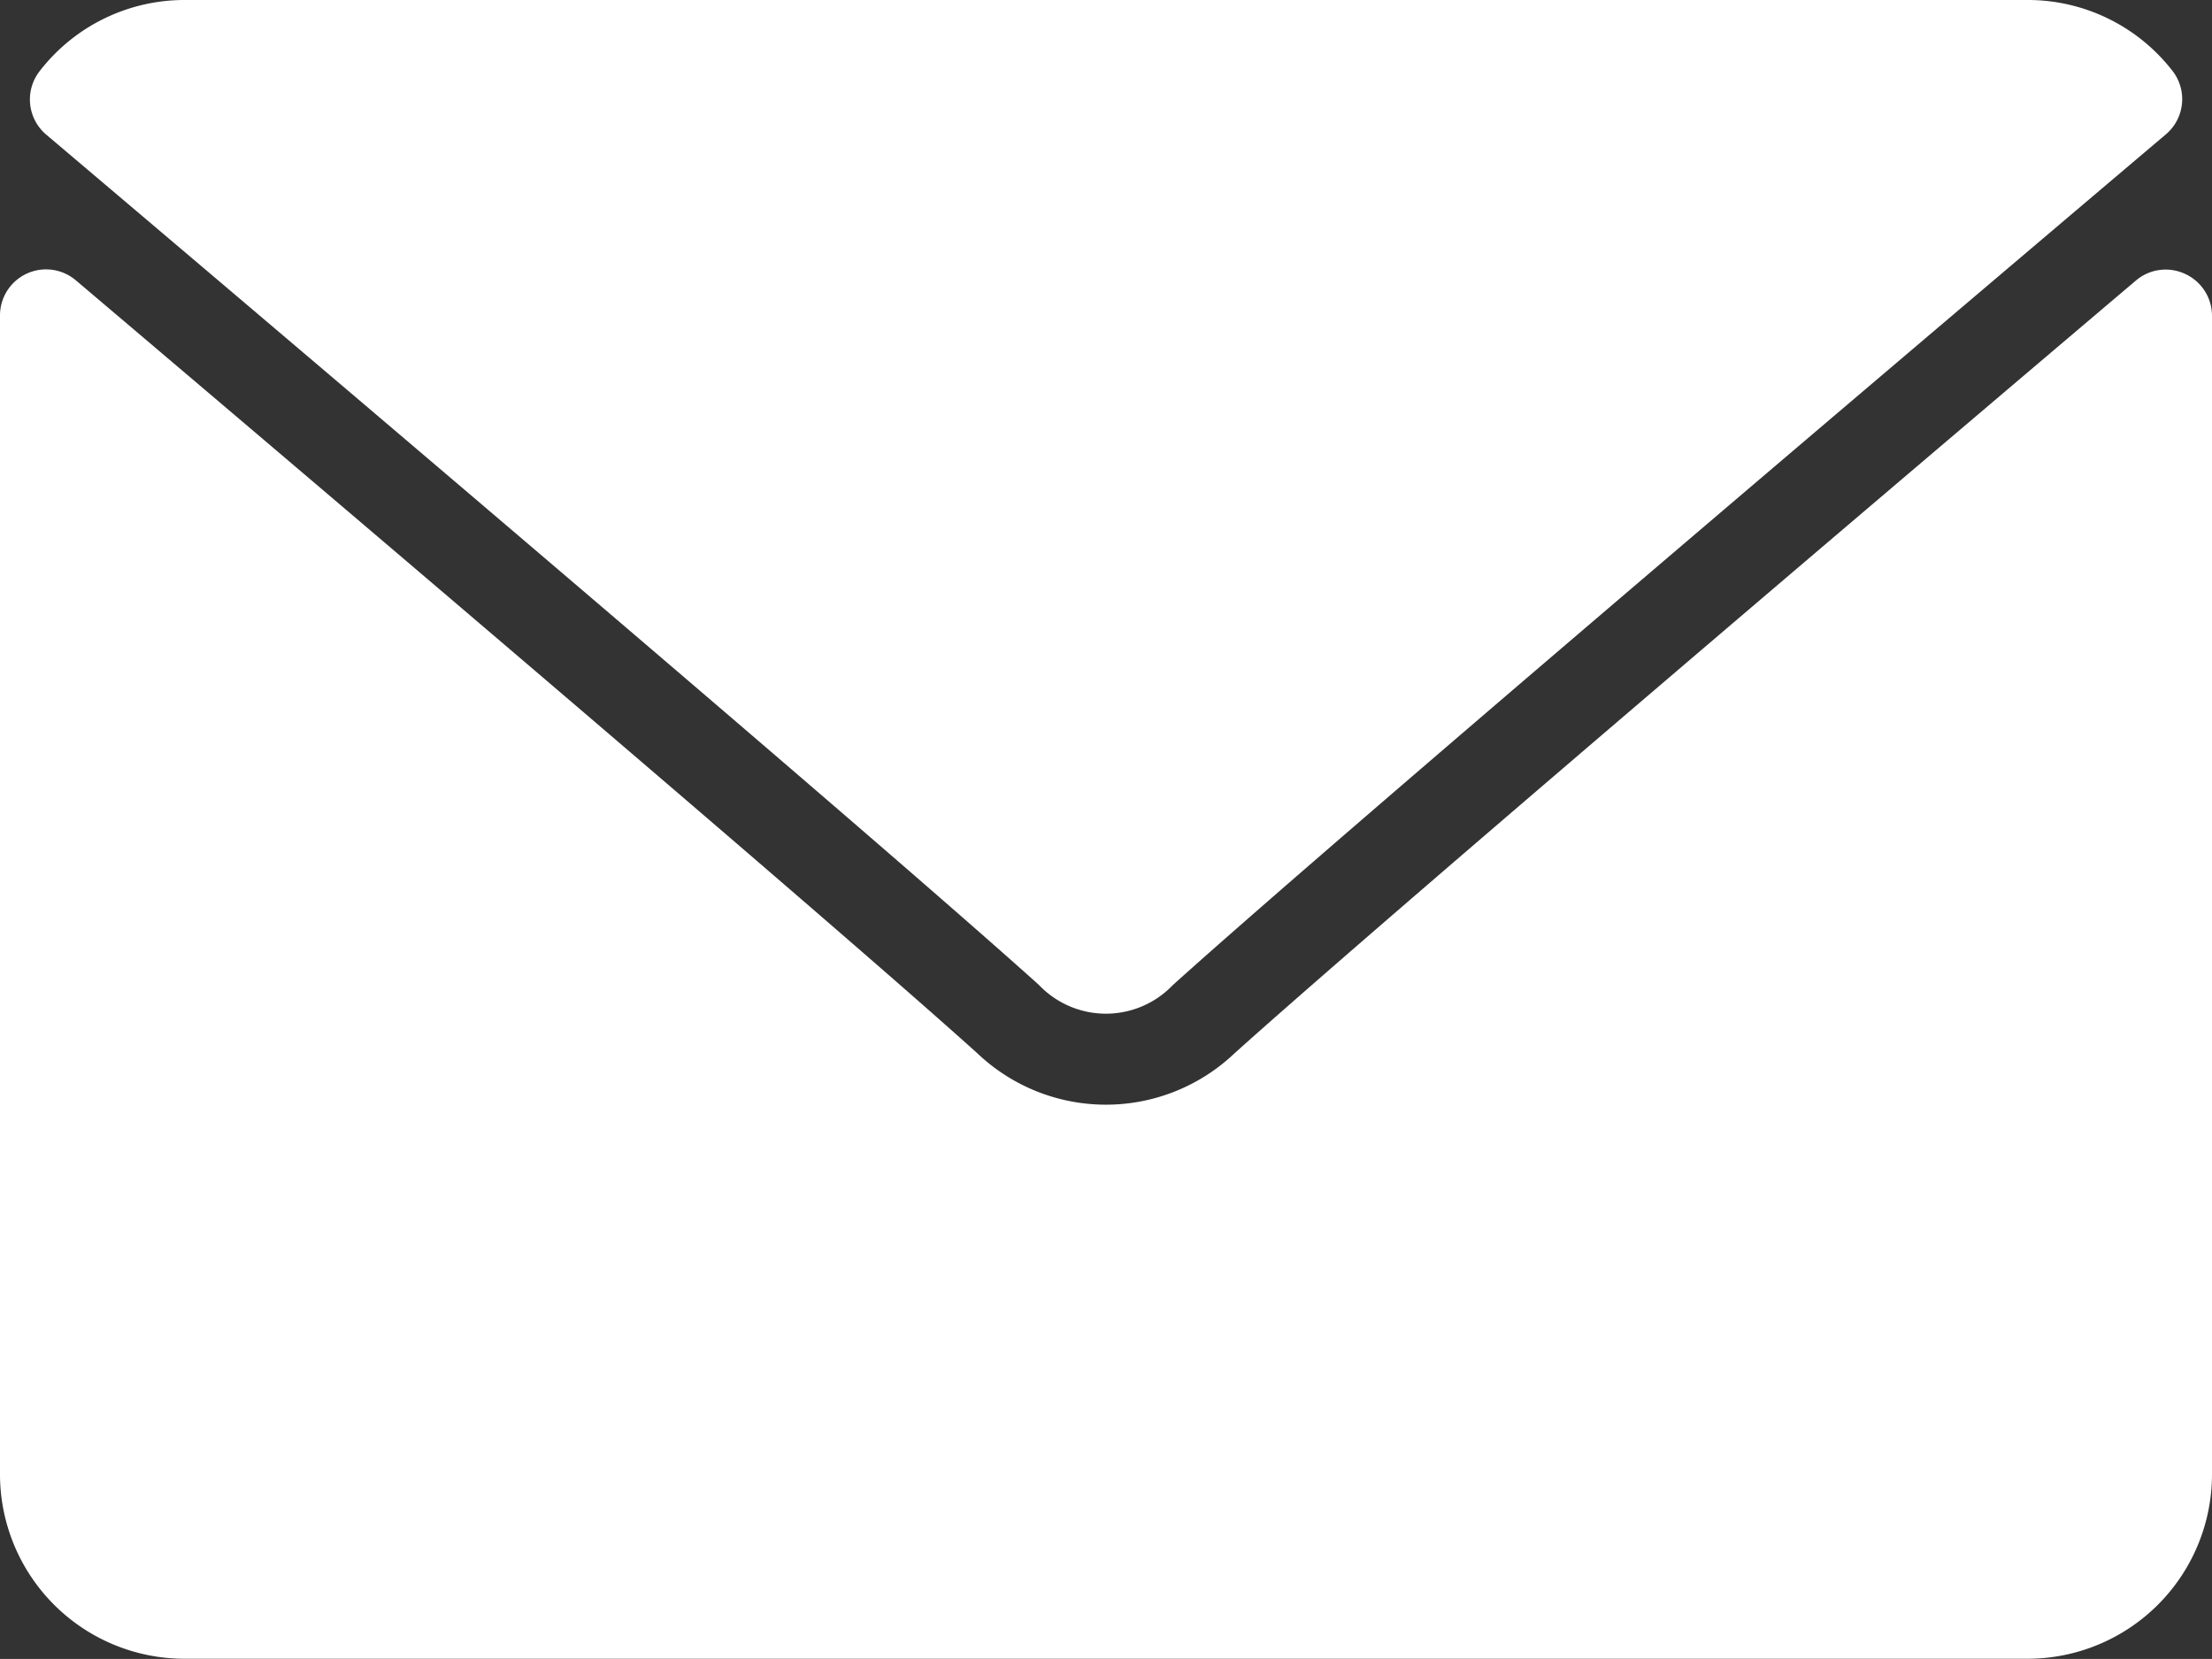
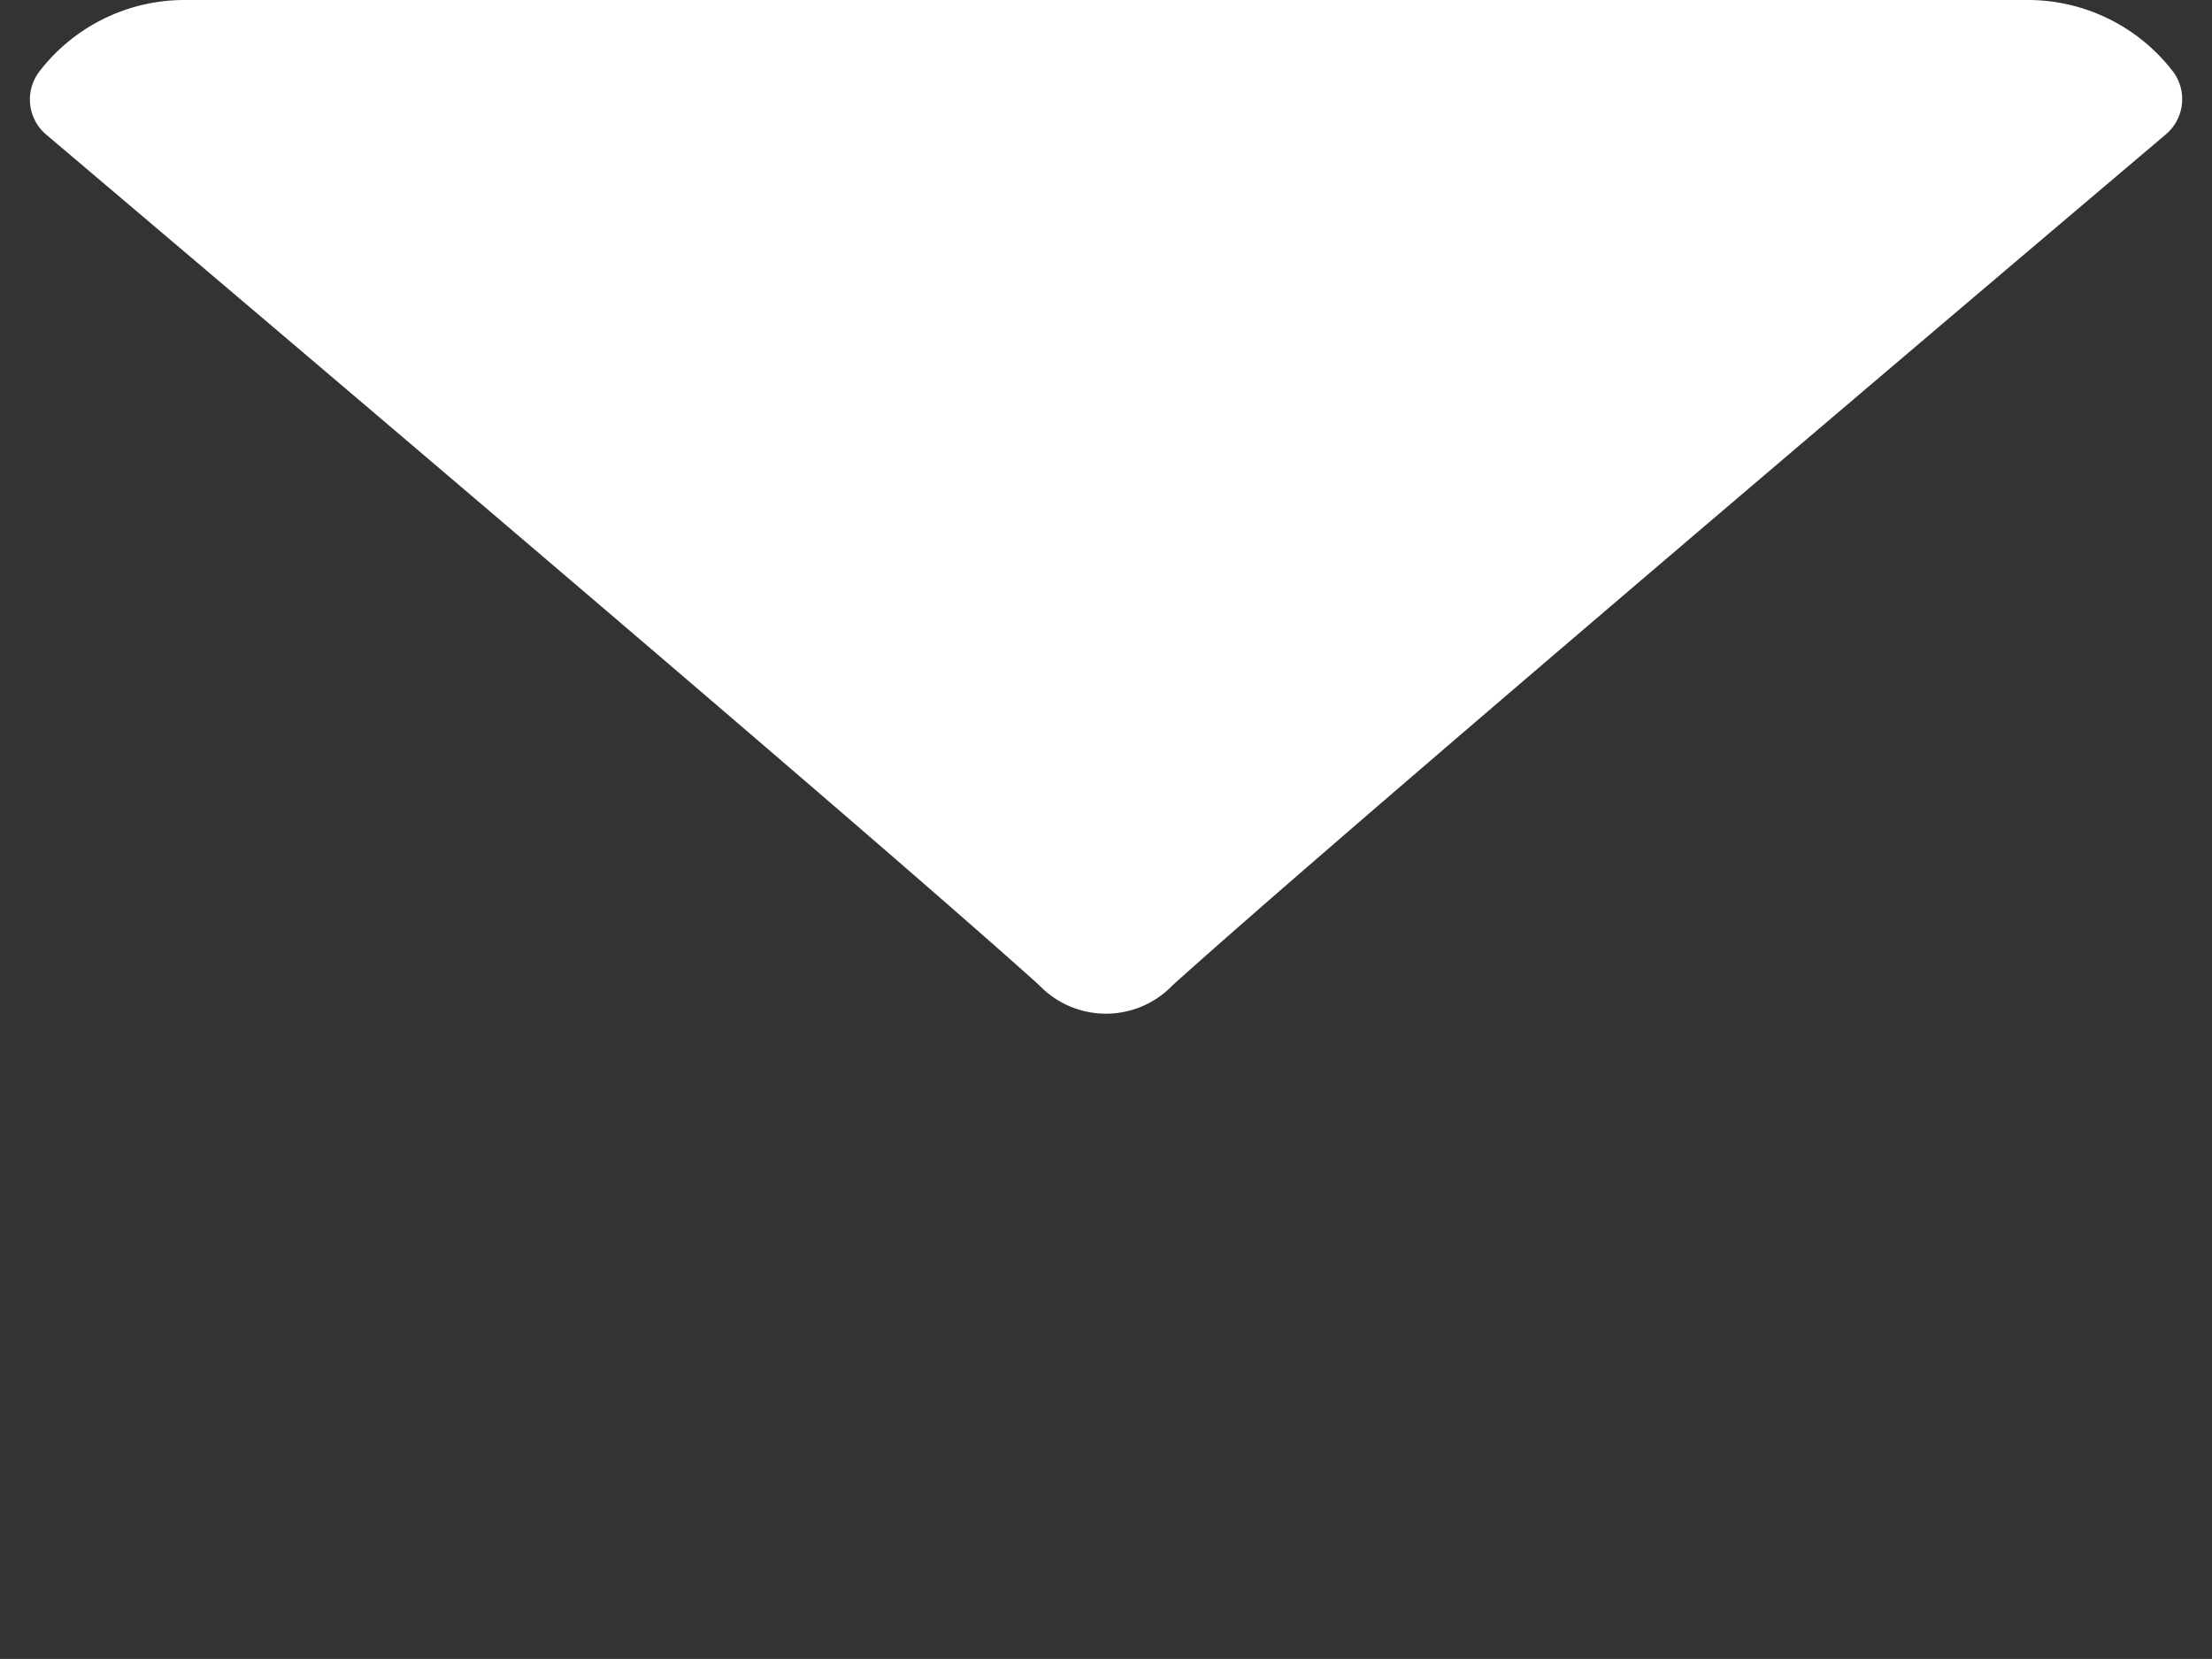
<svg xmlns="http://www.w3.org/2000/svg" width="34.629" height="25.971" viewBox="0 0 34.629 25.971">
  <rect x="0" y="0" width="34.629" height="25.971" fill="#333333" stroke="none" />
  <g id="envelope" transform="translate(0 -64)">
    <g id="Group_4820" data-name="Group 4820" transform="translate(0 64)">
      <g id="Group_4819" data-name="Group 4819">
        <path id="Path_59693" data-name="Path 59693" d="M7.169,66.107c4.753,4.025,13.092,11.106,15.543,13.314a1.448,1.448,0,0,0,2.095,0c2.453-2.21,10.793-9.292,15.545-13.317a.721.721,0,0,0,.1-1A2.865,2.865,0,0,0,38.189,64H9.332a2.865,2.865,0,0,0-2.264,1.112A.721.721,0,0,0,7.169,66.107Z" transform="translate(-6.446 -64)" fill="#fff" />
-         <path id="Path_59694" data-name="Path 59694" d="M34.21,126.479a.718.718,0,0,0-.769.1c-5.271,4.468-12,10.2-14.114,12.1a2.921,2.921,0,0,1-4.027,0c-2.256-2.033-9.81-8.454-14.112-12.1a.721.721,0,0,0-1.188.55v18.143a2.889,2.889,0,0,0,2.886,2.886H31.743a2.889,2.889,0,0,0,2.886-2.886V127.133A.721.721,0,0,0,34.21,126.479Z" transform="translate(0 -122.19)" fill="#fff" />
      </g>
    </g>
  </g>
</svg>